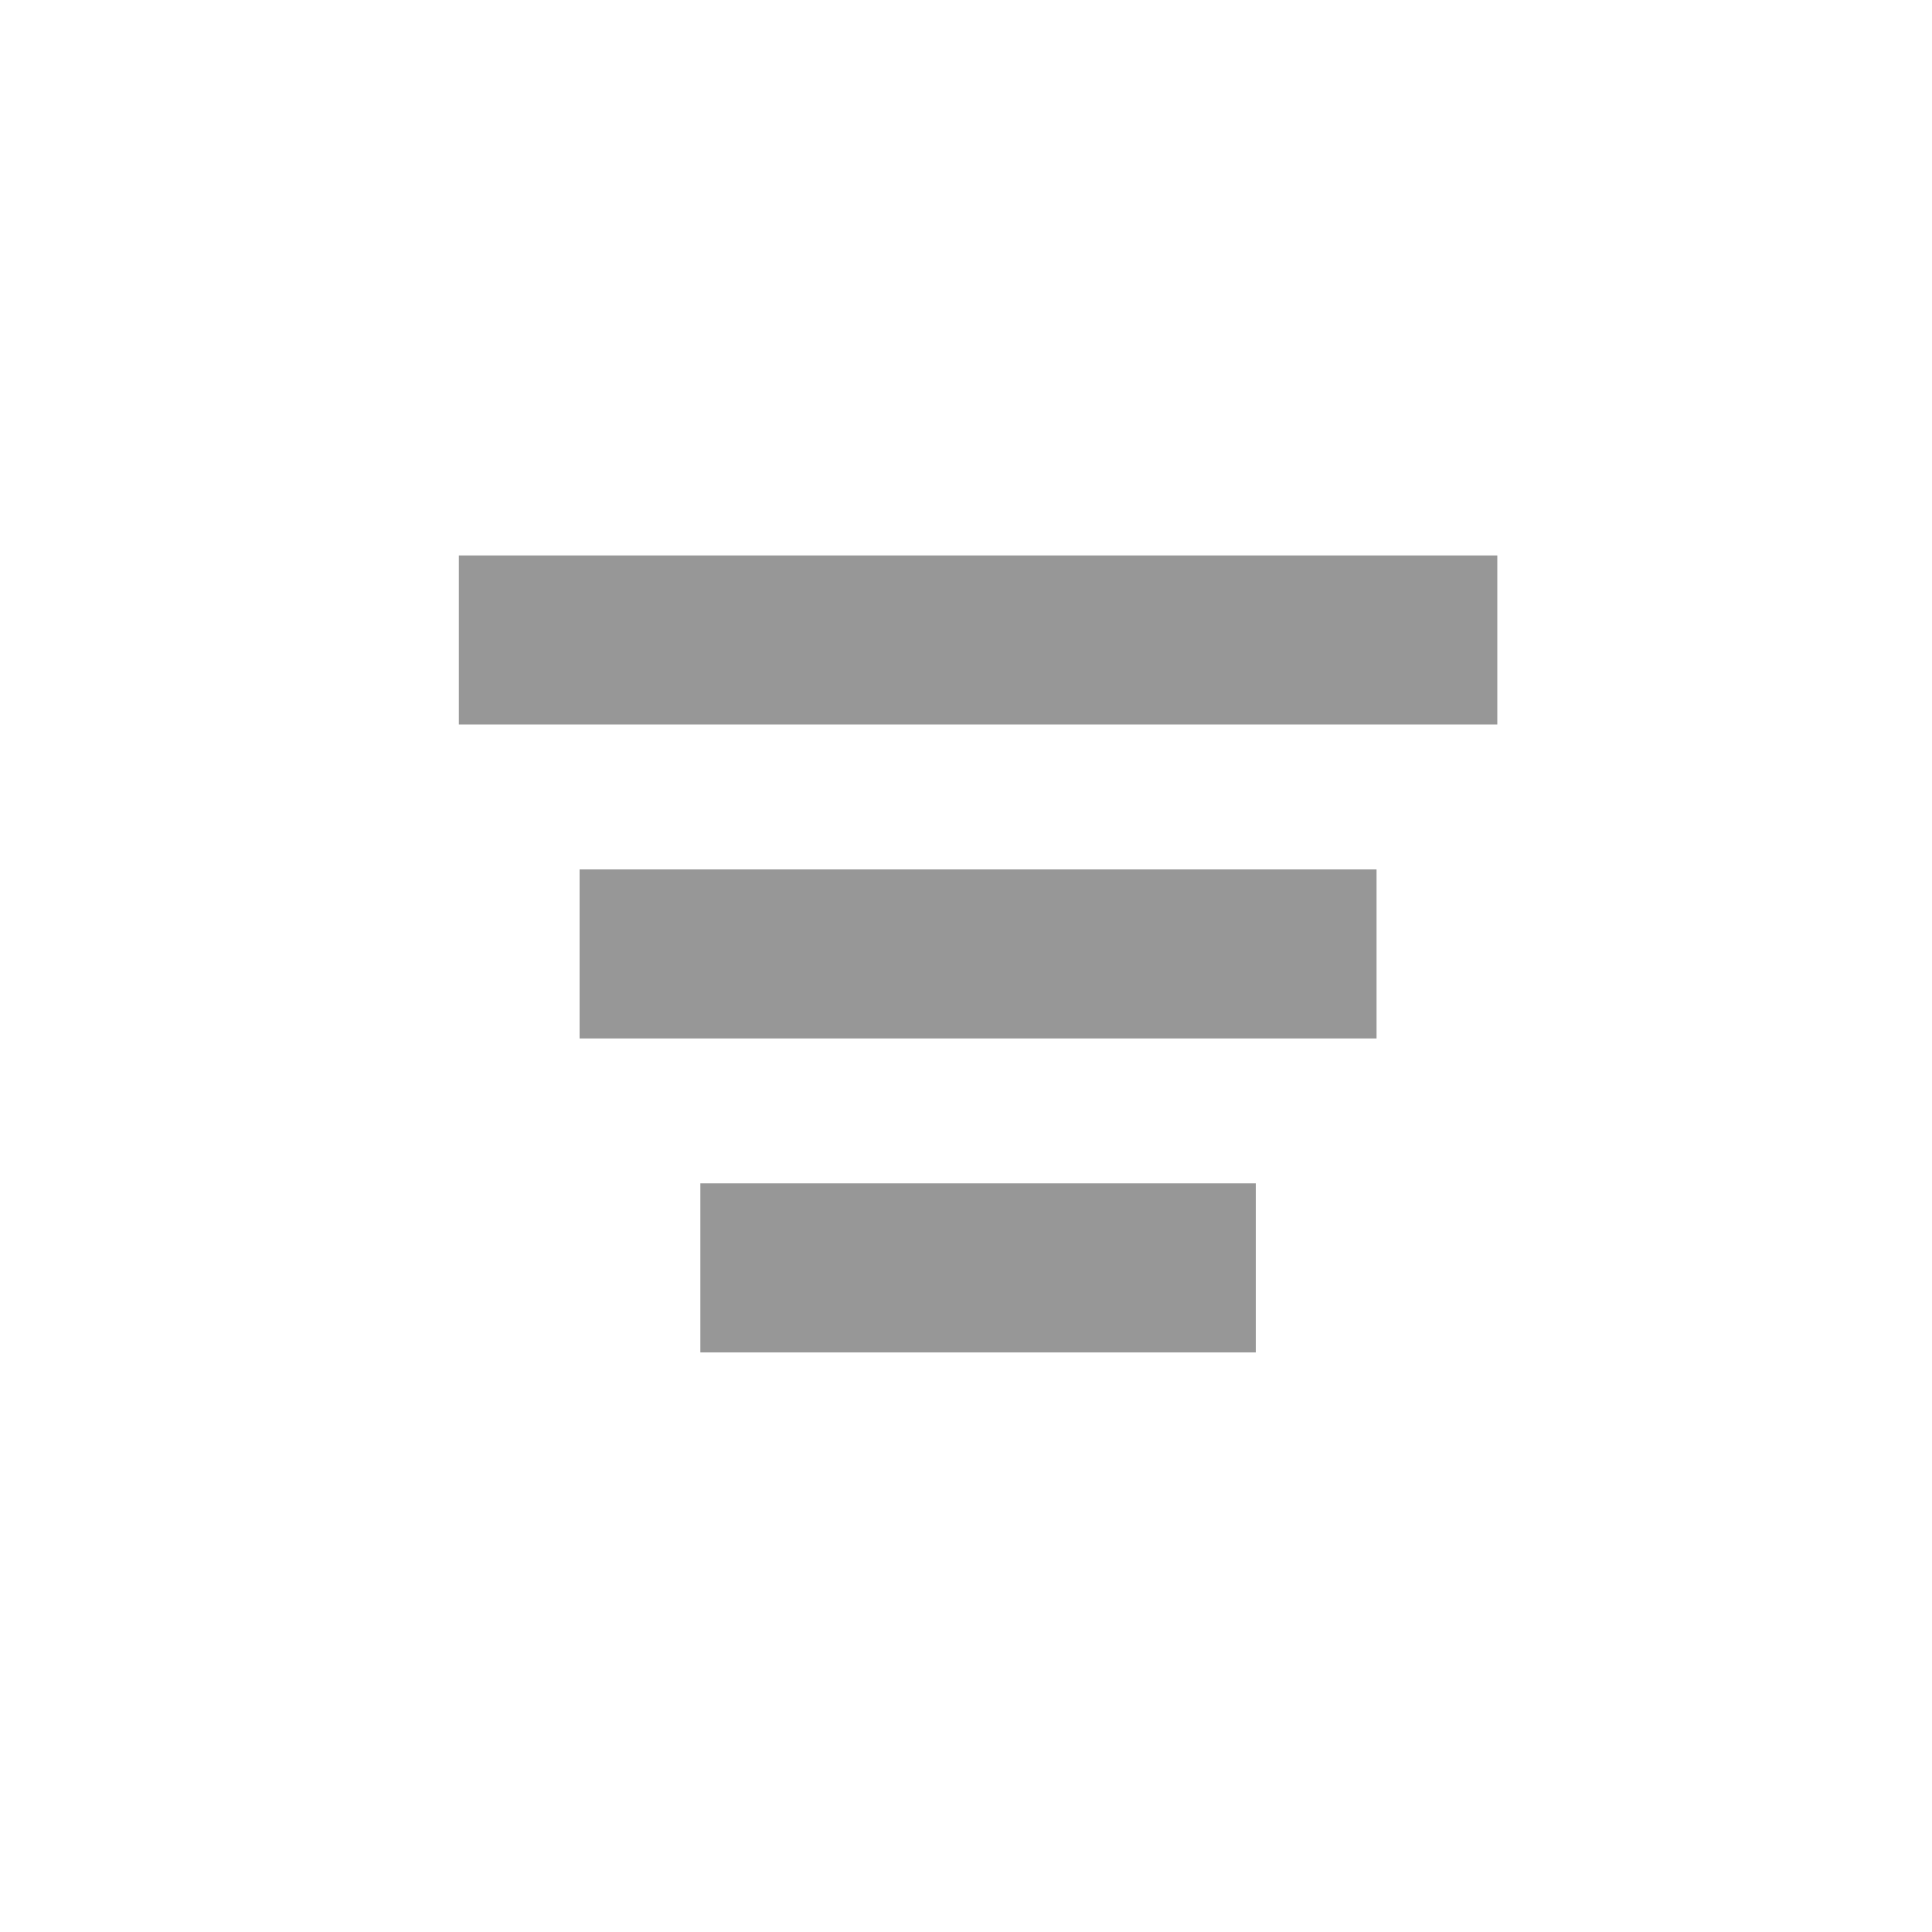
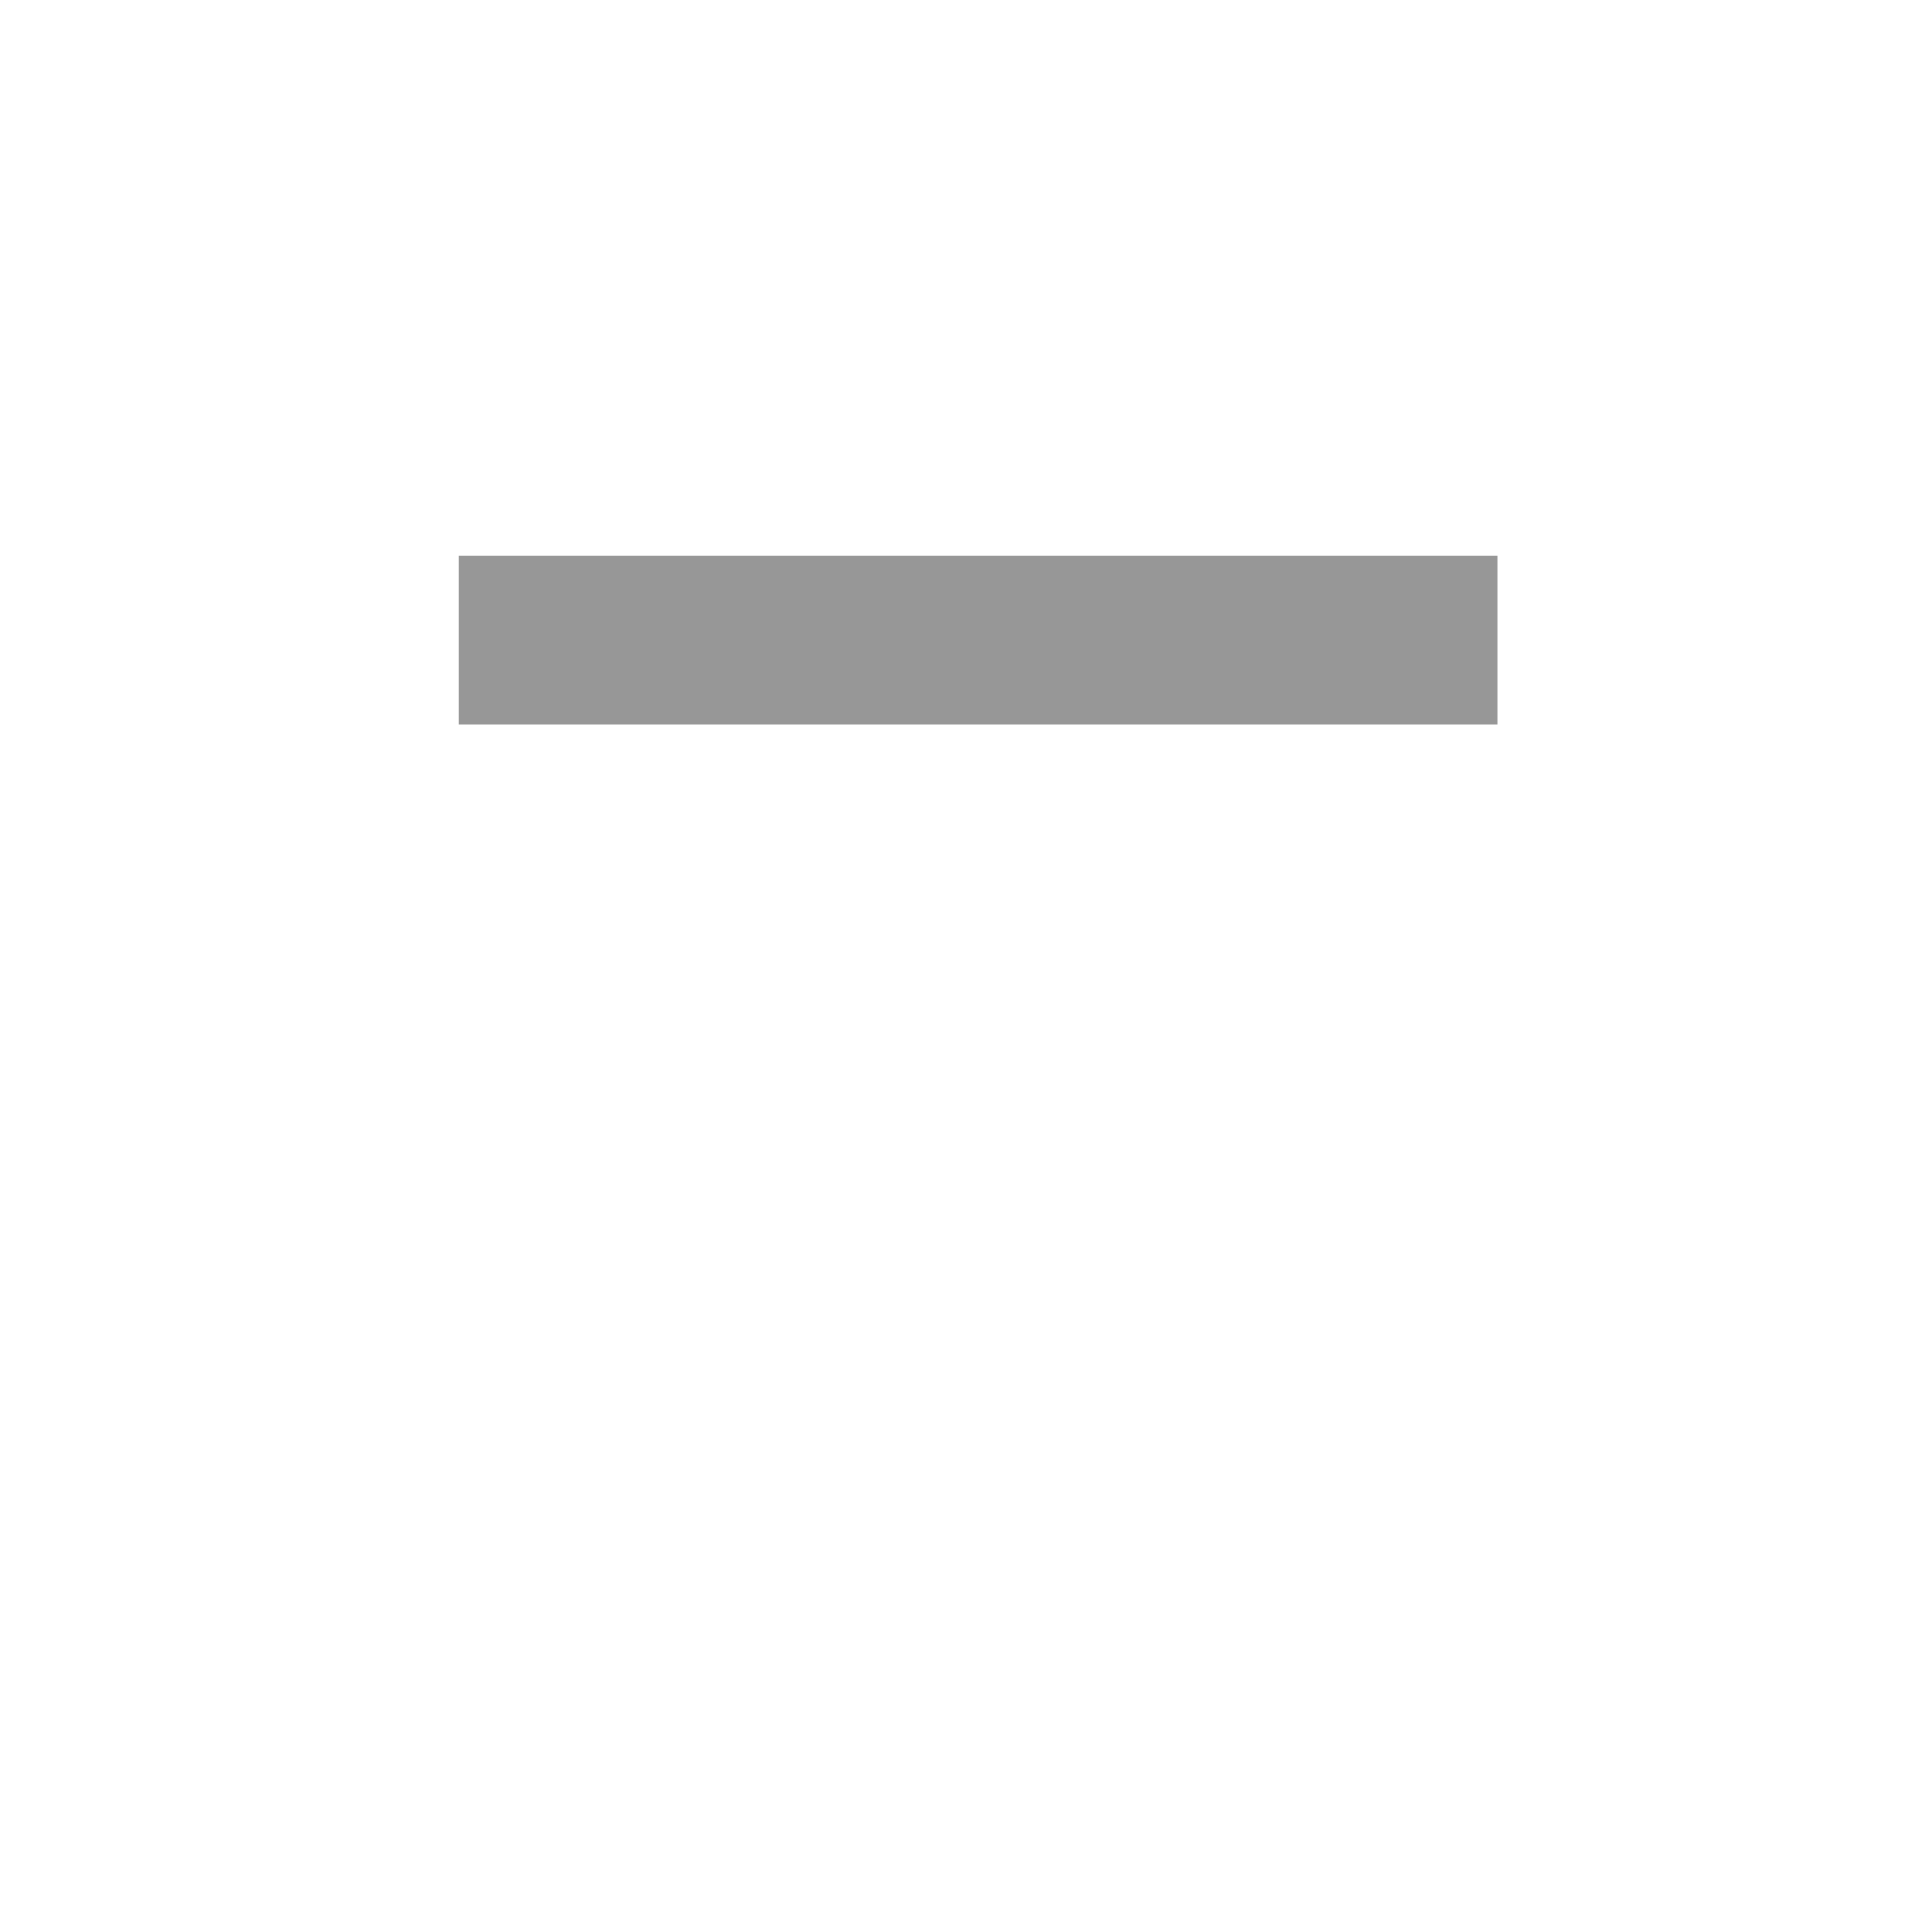
<svg xmlns="http://www.w3.org/2000/svg" width="80" height="80" viewBox="0 0 80 80" fill="none">
  <rect x="19" y="23" width="43" height="7" fill="#979797" />
-   <rect x="24" y="36" width="33" height="7" fill="#979797" />
-   <rect x="29" y="49" width="23" height="7" fill="#979797" />
</svg>